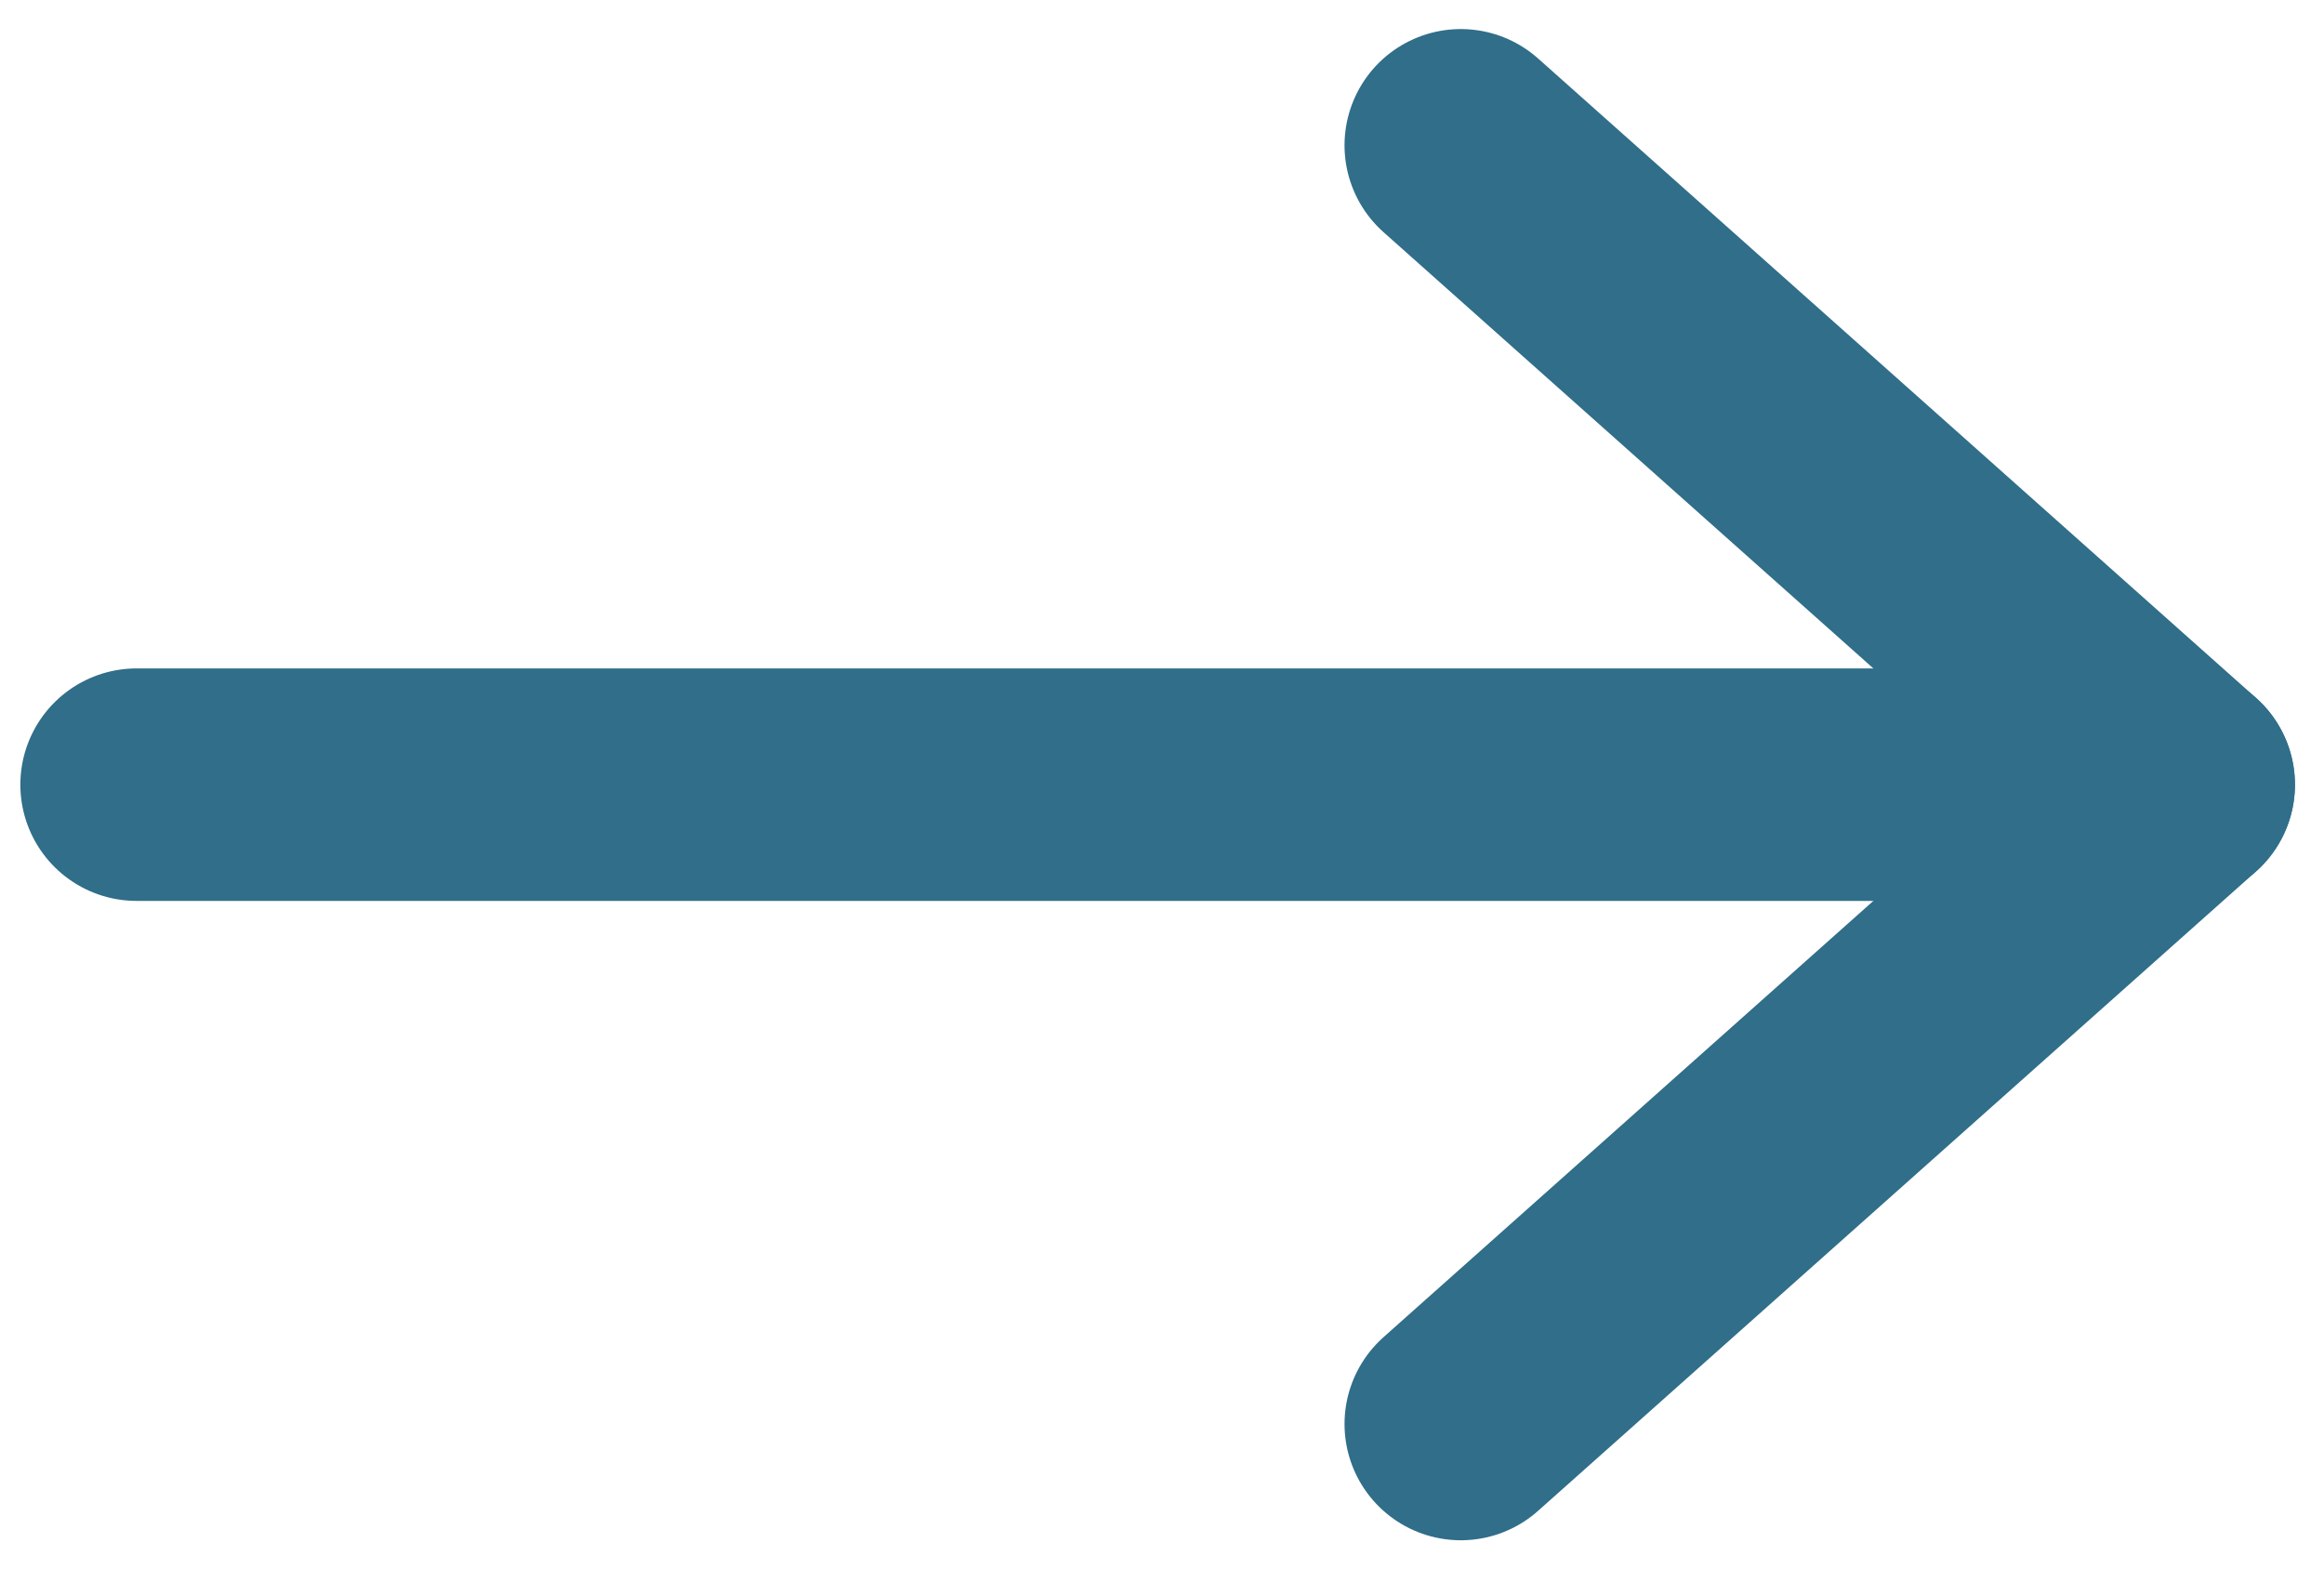
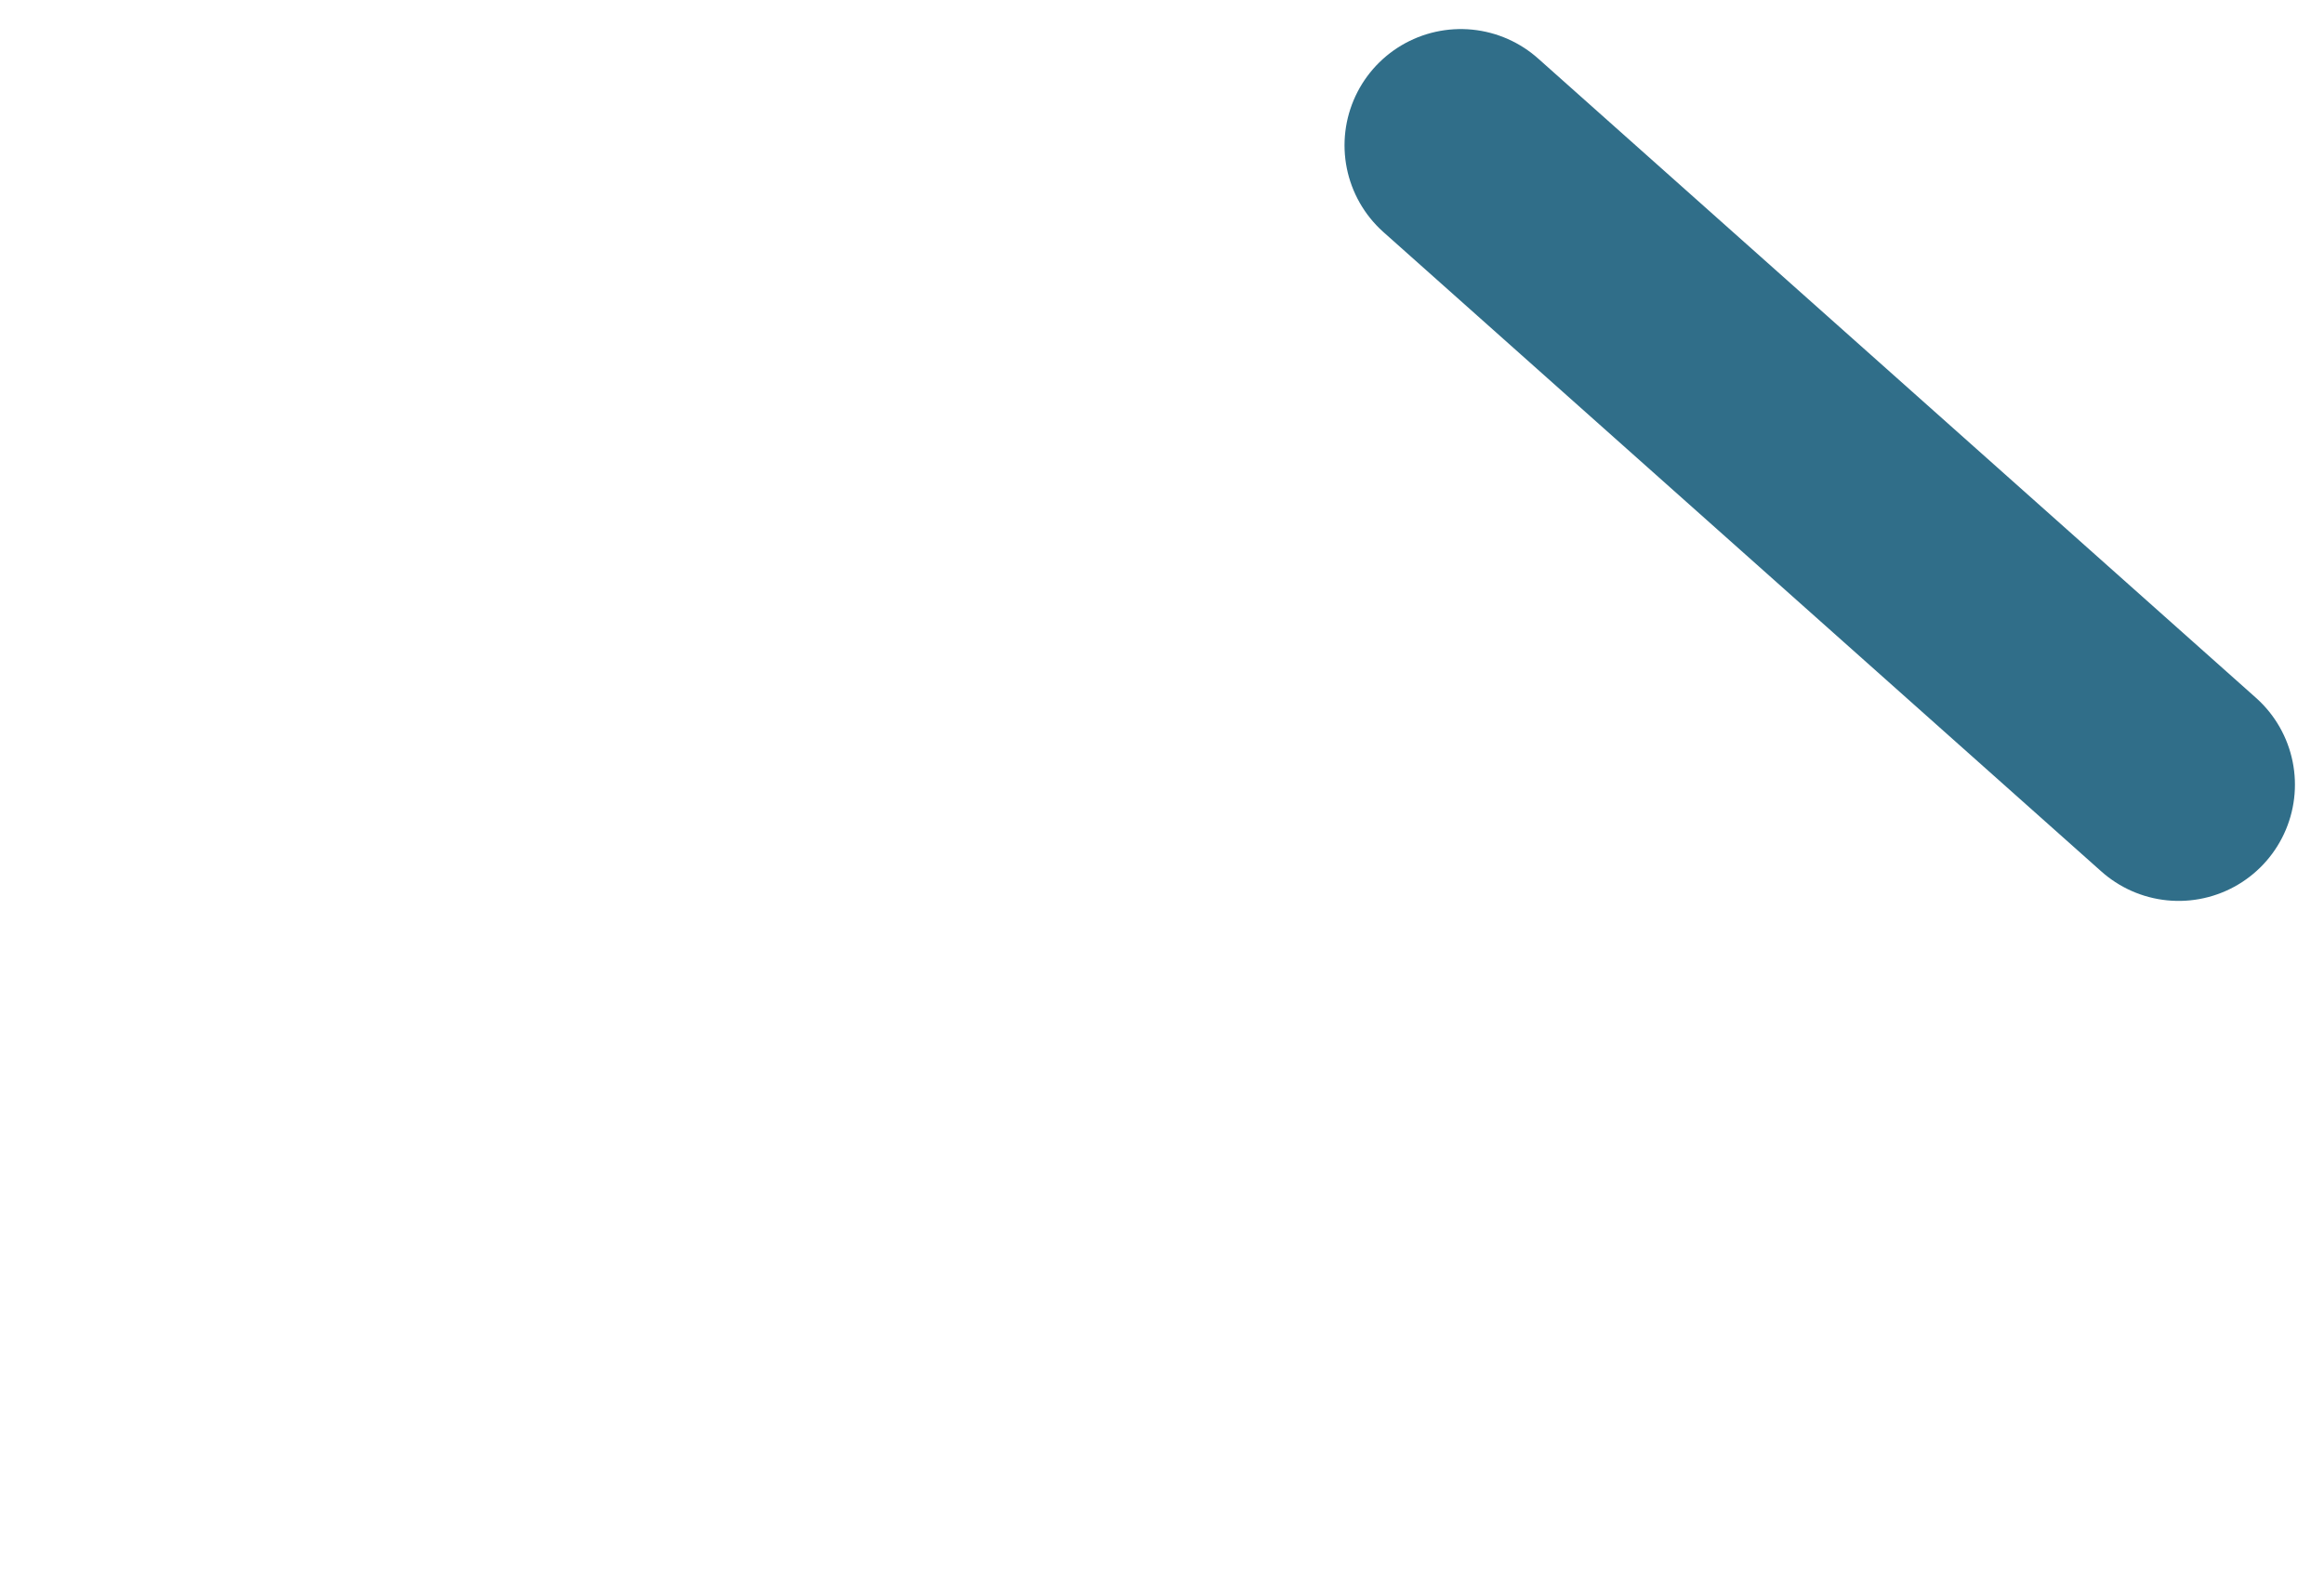
<svg xmlns="http://www.w3.org/2000/svg" version="1.1" id="Calque_1" x="0px" y="0px" viewBox="0 0 39.98 27" style="enable-background:new 0 0 39.98 27;" xml:space="preserve">
  <style type="text/css">
	.st0{fill:none;stroke:#306E89;stroke-width:4;stroke-linecap:round;stroke-linejoin:round;stroke-miterlimit:10;}
</style>
  <line class="st0" x1="25.13" y1="2.5" x2="37.48" y2="13.5" />
-   <line class="st0" x1="37.48" y1="13.5" x2="25.13" y2="24.5" />
-   <line class="st0" x1="36.44" y1="13.5" x2="2.35" y2="13.5" />
</svg>